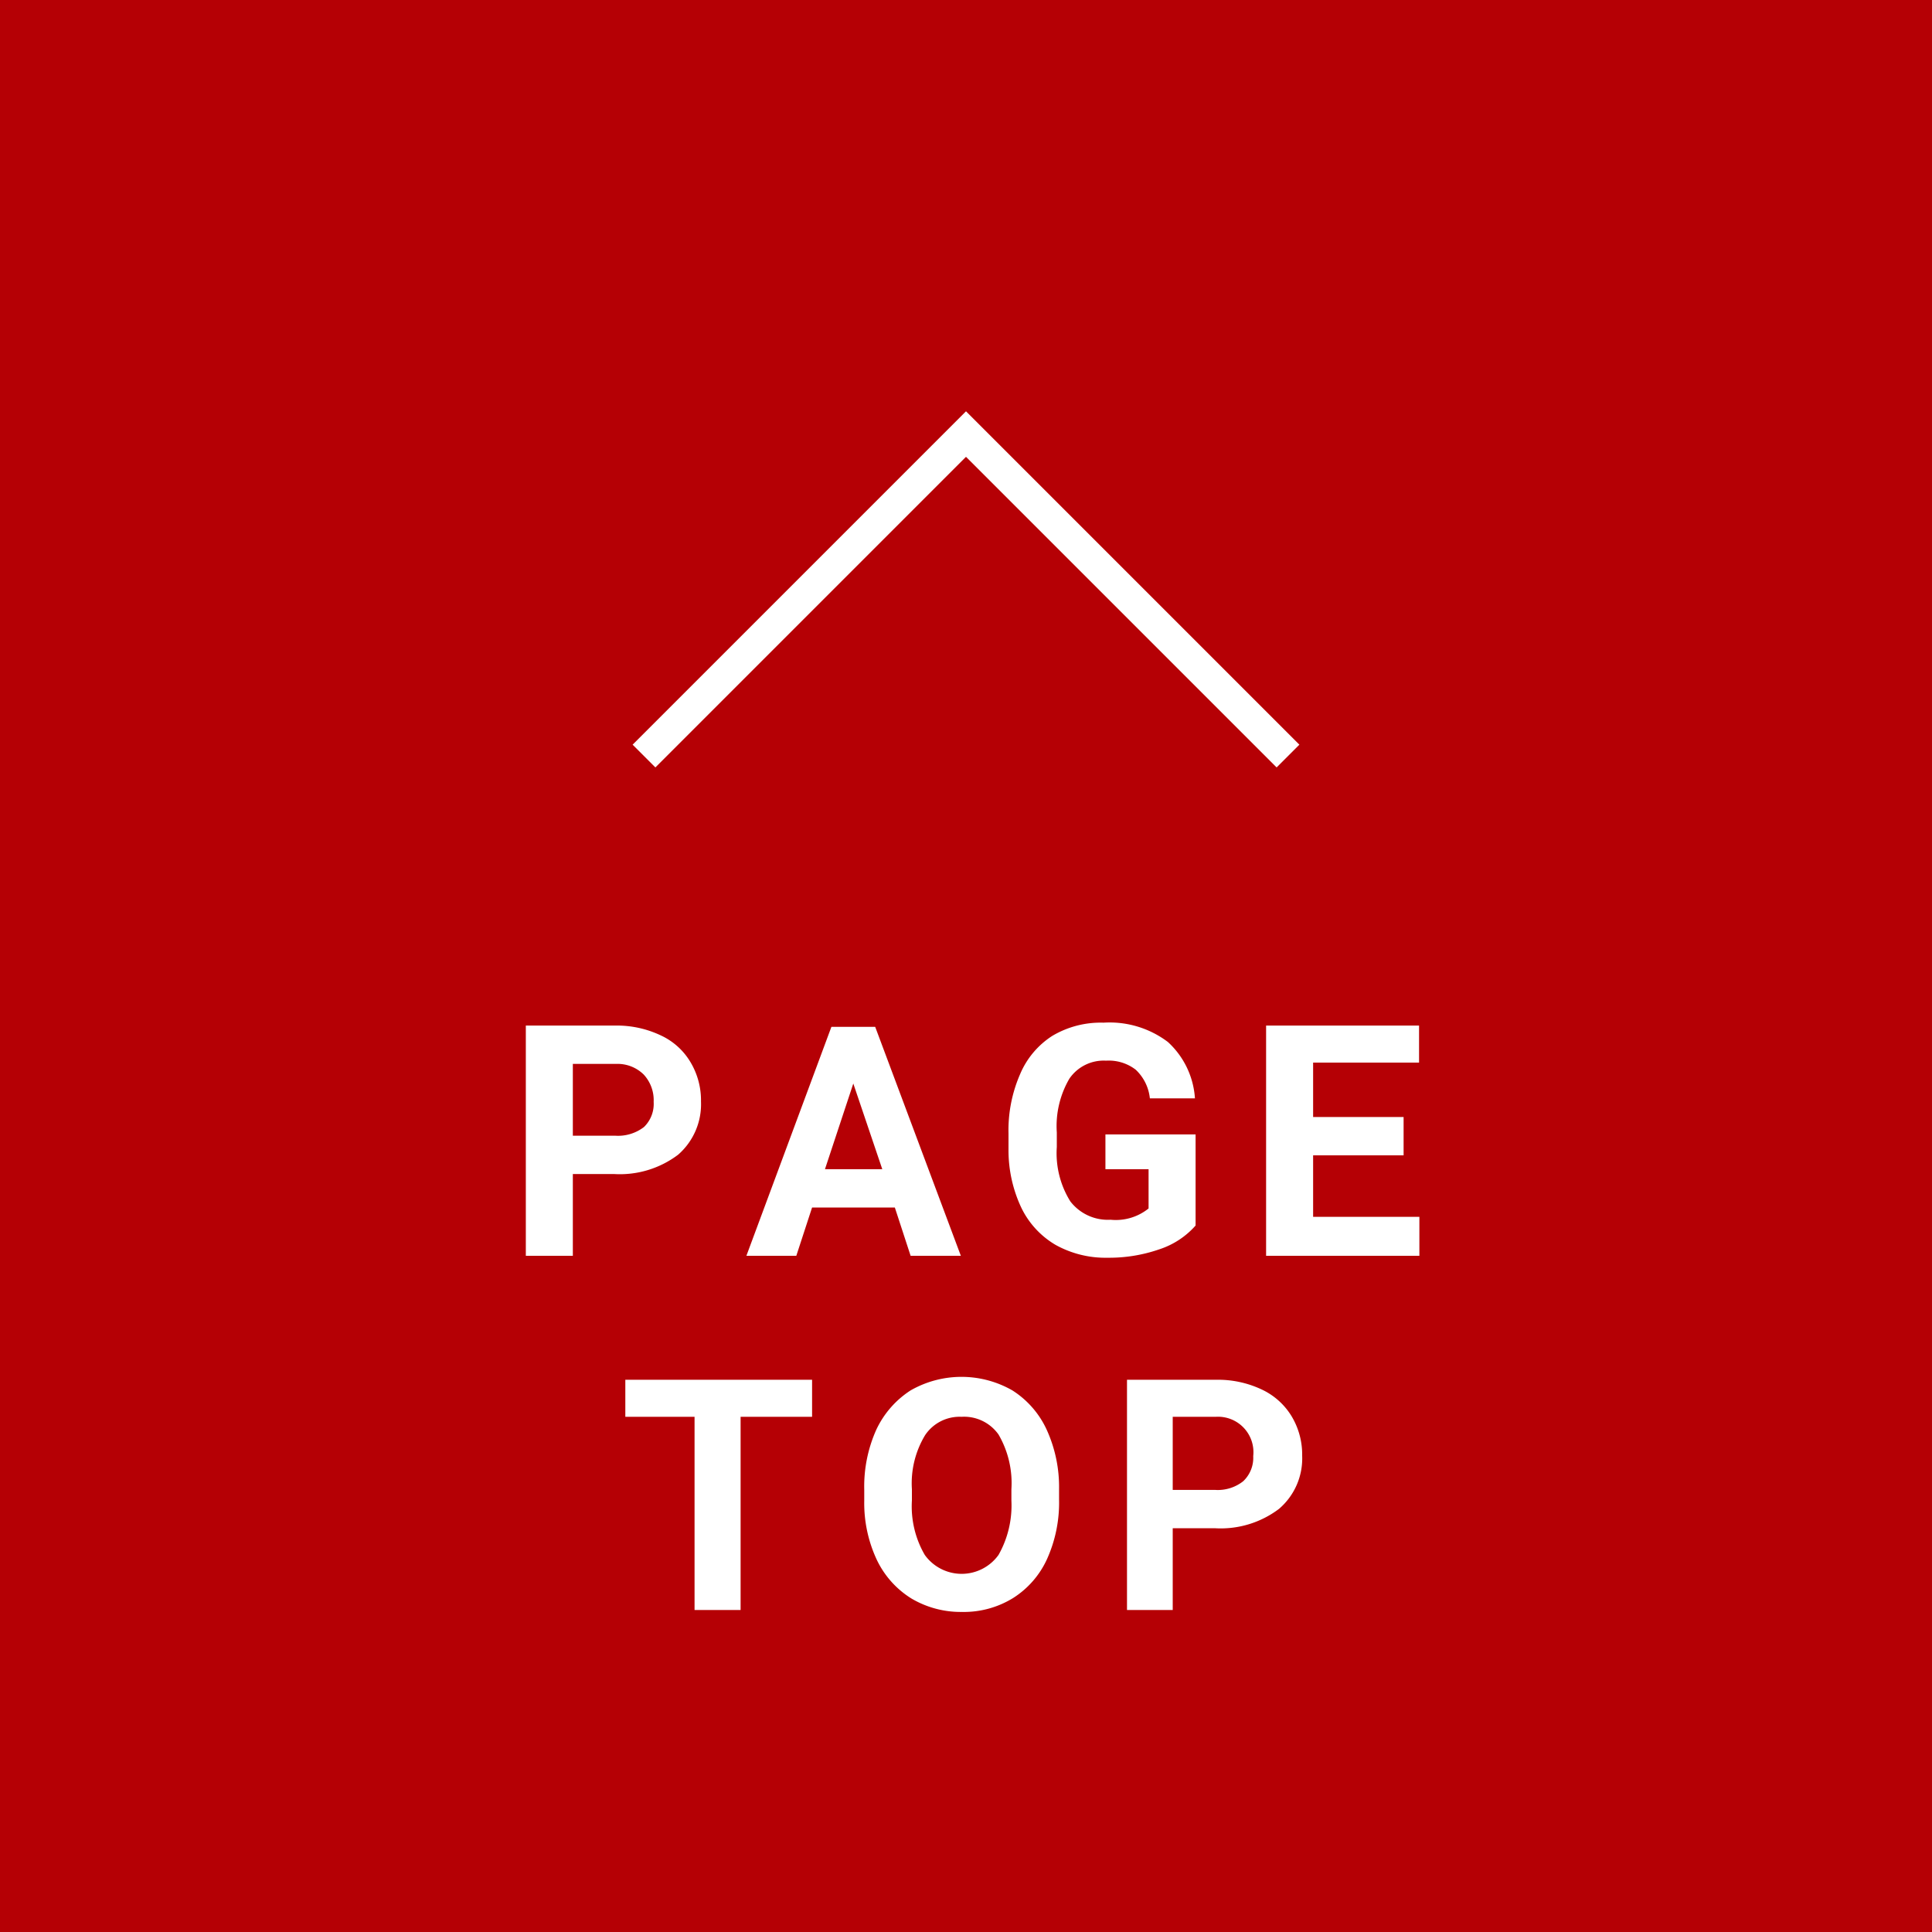
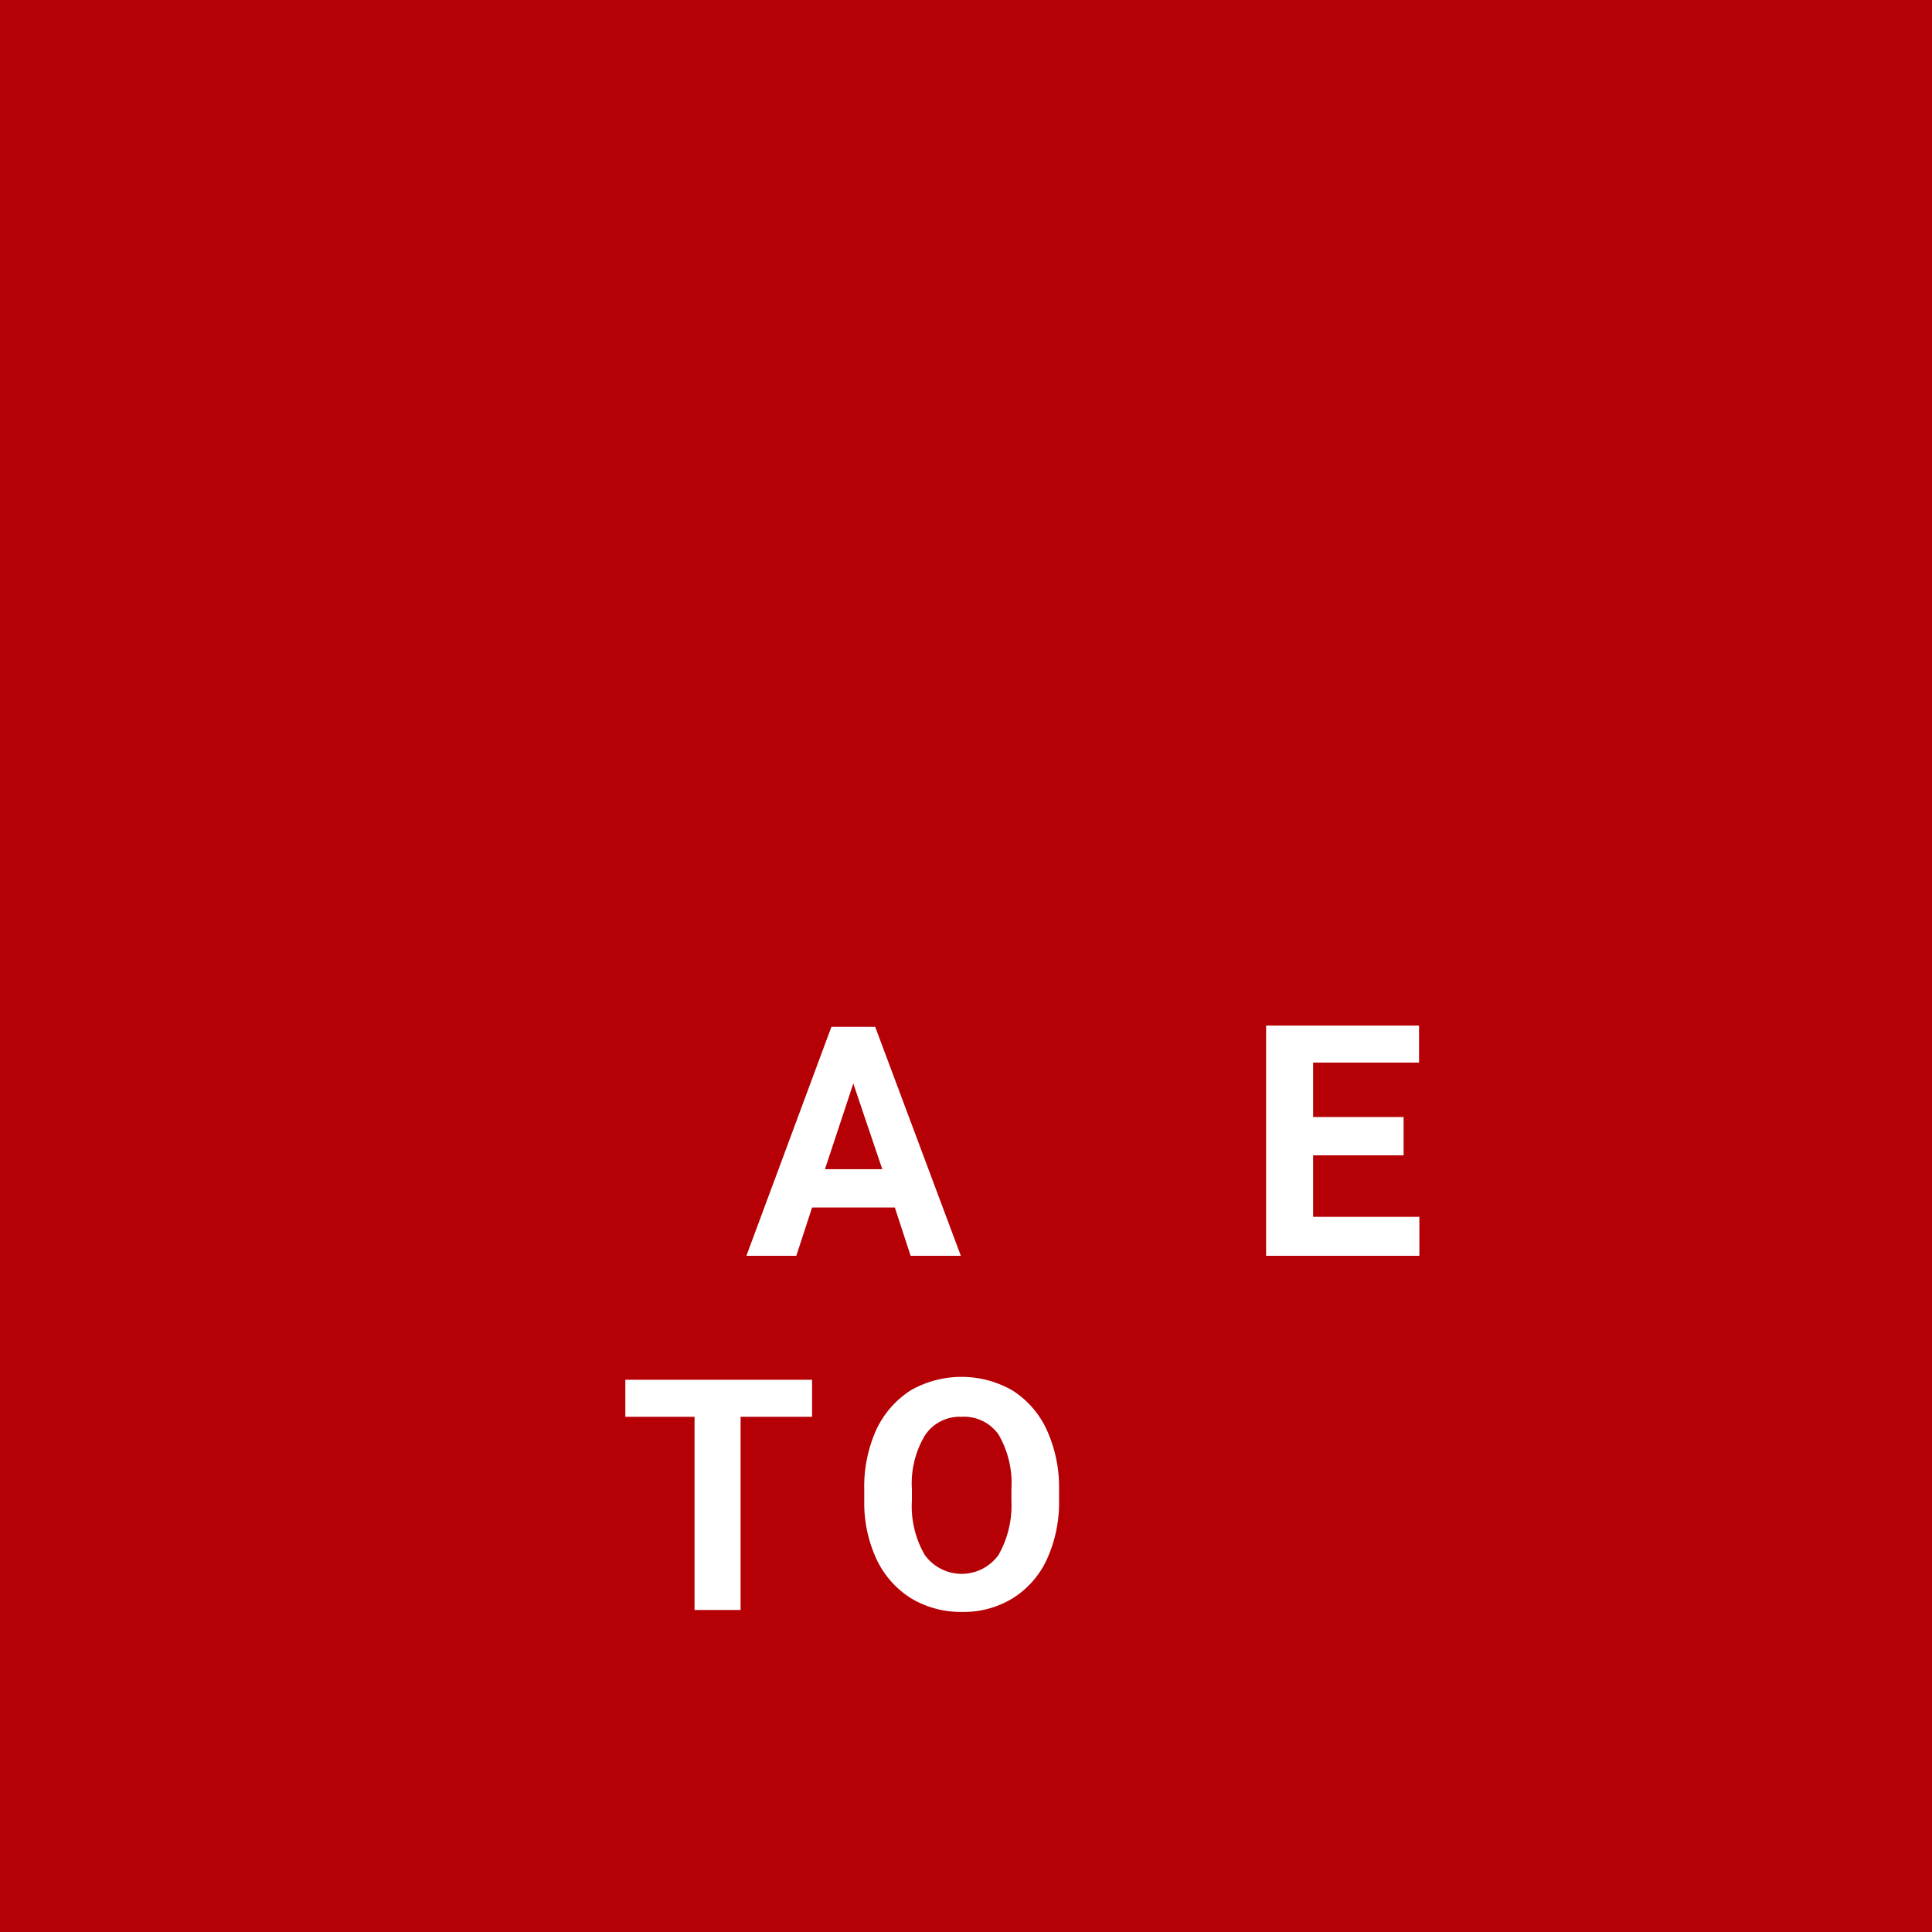
<svg xmlns="http://www.w3.org/2000/svg" viewBox="0 0 60 60">
  <g id="レイヤー_2" data-name="レイヤー 2">
    <g id="side_btn" data-name="side btn">
      <rect width="60" height="60" fill="#b50005" />
-       <polyline points="40 23.48 30 13.48 20 23.48" fill="none" stroke="#fff" stroke-miterlimit="10" fill-rule="evenodd" />
-       <path d="M17.79,36.46V39H16.33V31.85H19.1a3.18,3.18,0,0,1,1.41.3,2.09,2.09,0,0,1,.93.83,2.31,2.31,0,0,1,.33,1.23,2.08,2.08,0,0,1-.71,1.65,3,3,0,0,1-2,.6Zm0-1.19H19.1A1.32,1.32,0,0,0,20,35a1,1,0,0,0,.3-.78,1.17,1.17,0,0,0-.31-.85,1.16,1.16,0,0,0-.85-.33H17.79Z" fill="#fff" />
      <path d="M27.79,37.5H25.22L24.73,39H23.18l2.64-7.11h1.36L29.84,39H28.28Zm-2.17-1.19H27.4l-.9-2.66Z" fill="#fff" />
-       <path d="M37.13,38.06A2.56,2.56,0,0,1,36,38.8a4.75,4.75,0,0,1-1.6.26,3.19,3.19,0,0,1-1.62-.4,2.7,2.7,0,0,1-1.07-1.17,4.19,4.19,0,0,1-.39-1.8V35.2a4.35,4.35,0,0,1,.36-1.84,2.62,2.62,0,0,1,1-1.19,2.94,2.94,0,0,1,1.59-.41,3,3,0,0,1,2,.6,2.6,2.6,0,0,1,.84,1.75H35.71a1.42,1.42,0,0,0-.44-.89,1.37,1.37,0,0,0-.92-.28,1.29,1.29,0,0,0-1.14.56,2.92,2.92,0,0,0-.39,1.67v.45a2.83,2.83,0,0,0,.42,1.69,1.47,1.47,0,0,0,1.25.57,1.62,1.62,0,0,0,1.18-.35V36.31H34.33V35.23h2.8Z" fill="#fff" />
      <path d="M43.59,35.88H40.78v1.91h3.3V39H39.32V31.85h4.75V33H40.78v1.69h2.81Z" fill="#fff" />
      <path d="M25.22,44H23V50H21.57V44H19.42V42.85h5.8Z" fill="#fff" />
      <path d="M32.89,46.57a4.26,4.26,0,0,1-.37,1.84,2.81,2.81,0,0,1-1.06,1.22,2.91,2.91,0,0,1-1.59.43,3,3,0,0,1-1.57-.42,2.86,2.86,0,0,1-1.08-1.22,4.15,4.15,0,0,1-.38-1.81v-.35a4.3,4.3,0,0,1,.37-1.85,2.93,2.93,0,0,1,1.07-1.23,3.18,3.18,0,0,1,3.16,0,2.86,2.86,0,0,1,1.07,1.23,4.29,4.29,0,0,1,.38,1.84Zm-1.48-.32a3,3,0,0,0-.4-1.7A1.31,1.31,0,0,0,29.86,44a1.29,1.29,0,0,0-1.13.57,2.89,2.89,0,0,0-.41,1.68v.35a3,3,0,0,0,.4,1.69,1.41,1.41,0,0,0,2.29,0,3.12,3.12,0,0,0,.4-1.69Z" fill="#fff" />
-       <path d="M36.42,47.46V50H35V42.85h2.77a3.18,3.18,0,0,1,1.41.3,2.15,2.15,0,0,1,.93.83,2.31,2.31,0,0,1,.33,1.23,2.06,2.06,0,0,1-.72,1.65,3,3,0,0,1-2,.6Zm0-1.19h1.31a1.27,1.27,0,0,0,.88-.27,1,1,0,0,0,.31-.78A1.1,1.1,0,0,0,37.76,44H36.42Z" fill="#fff" />
    </g>
  </g>
</svg>